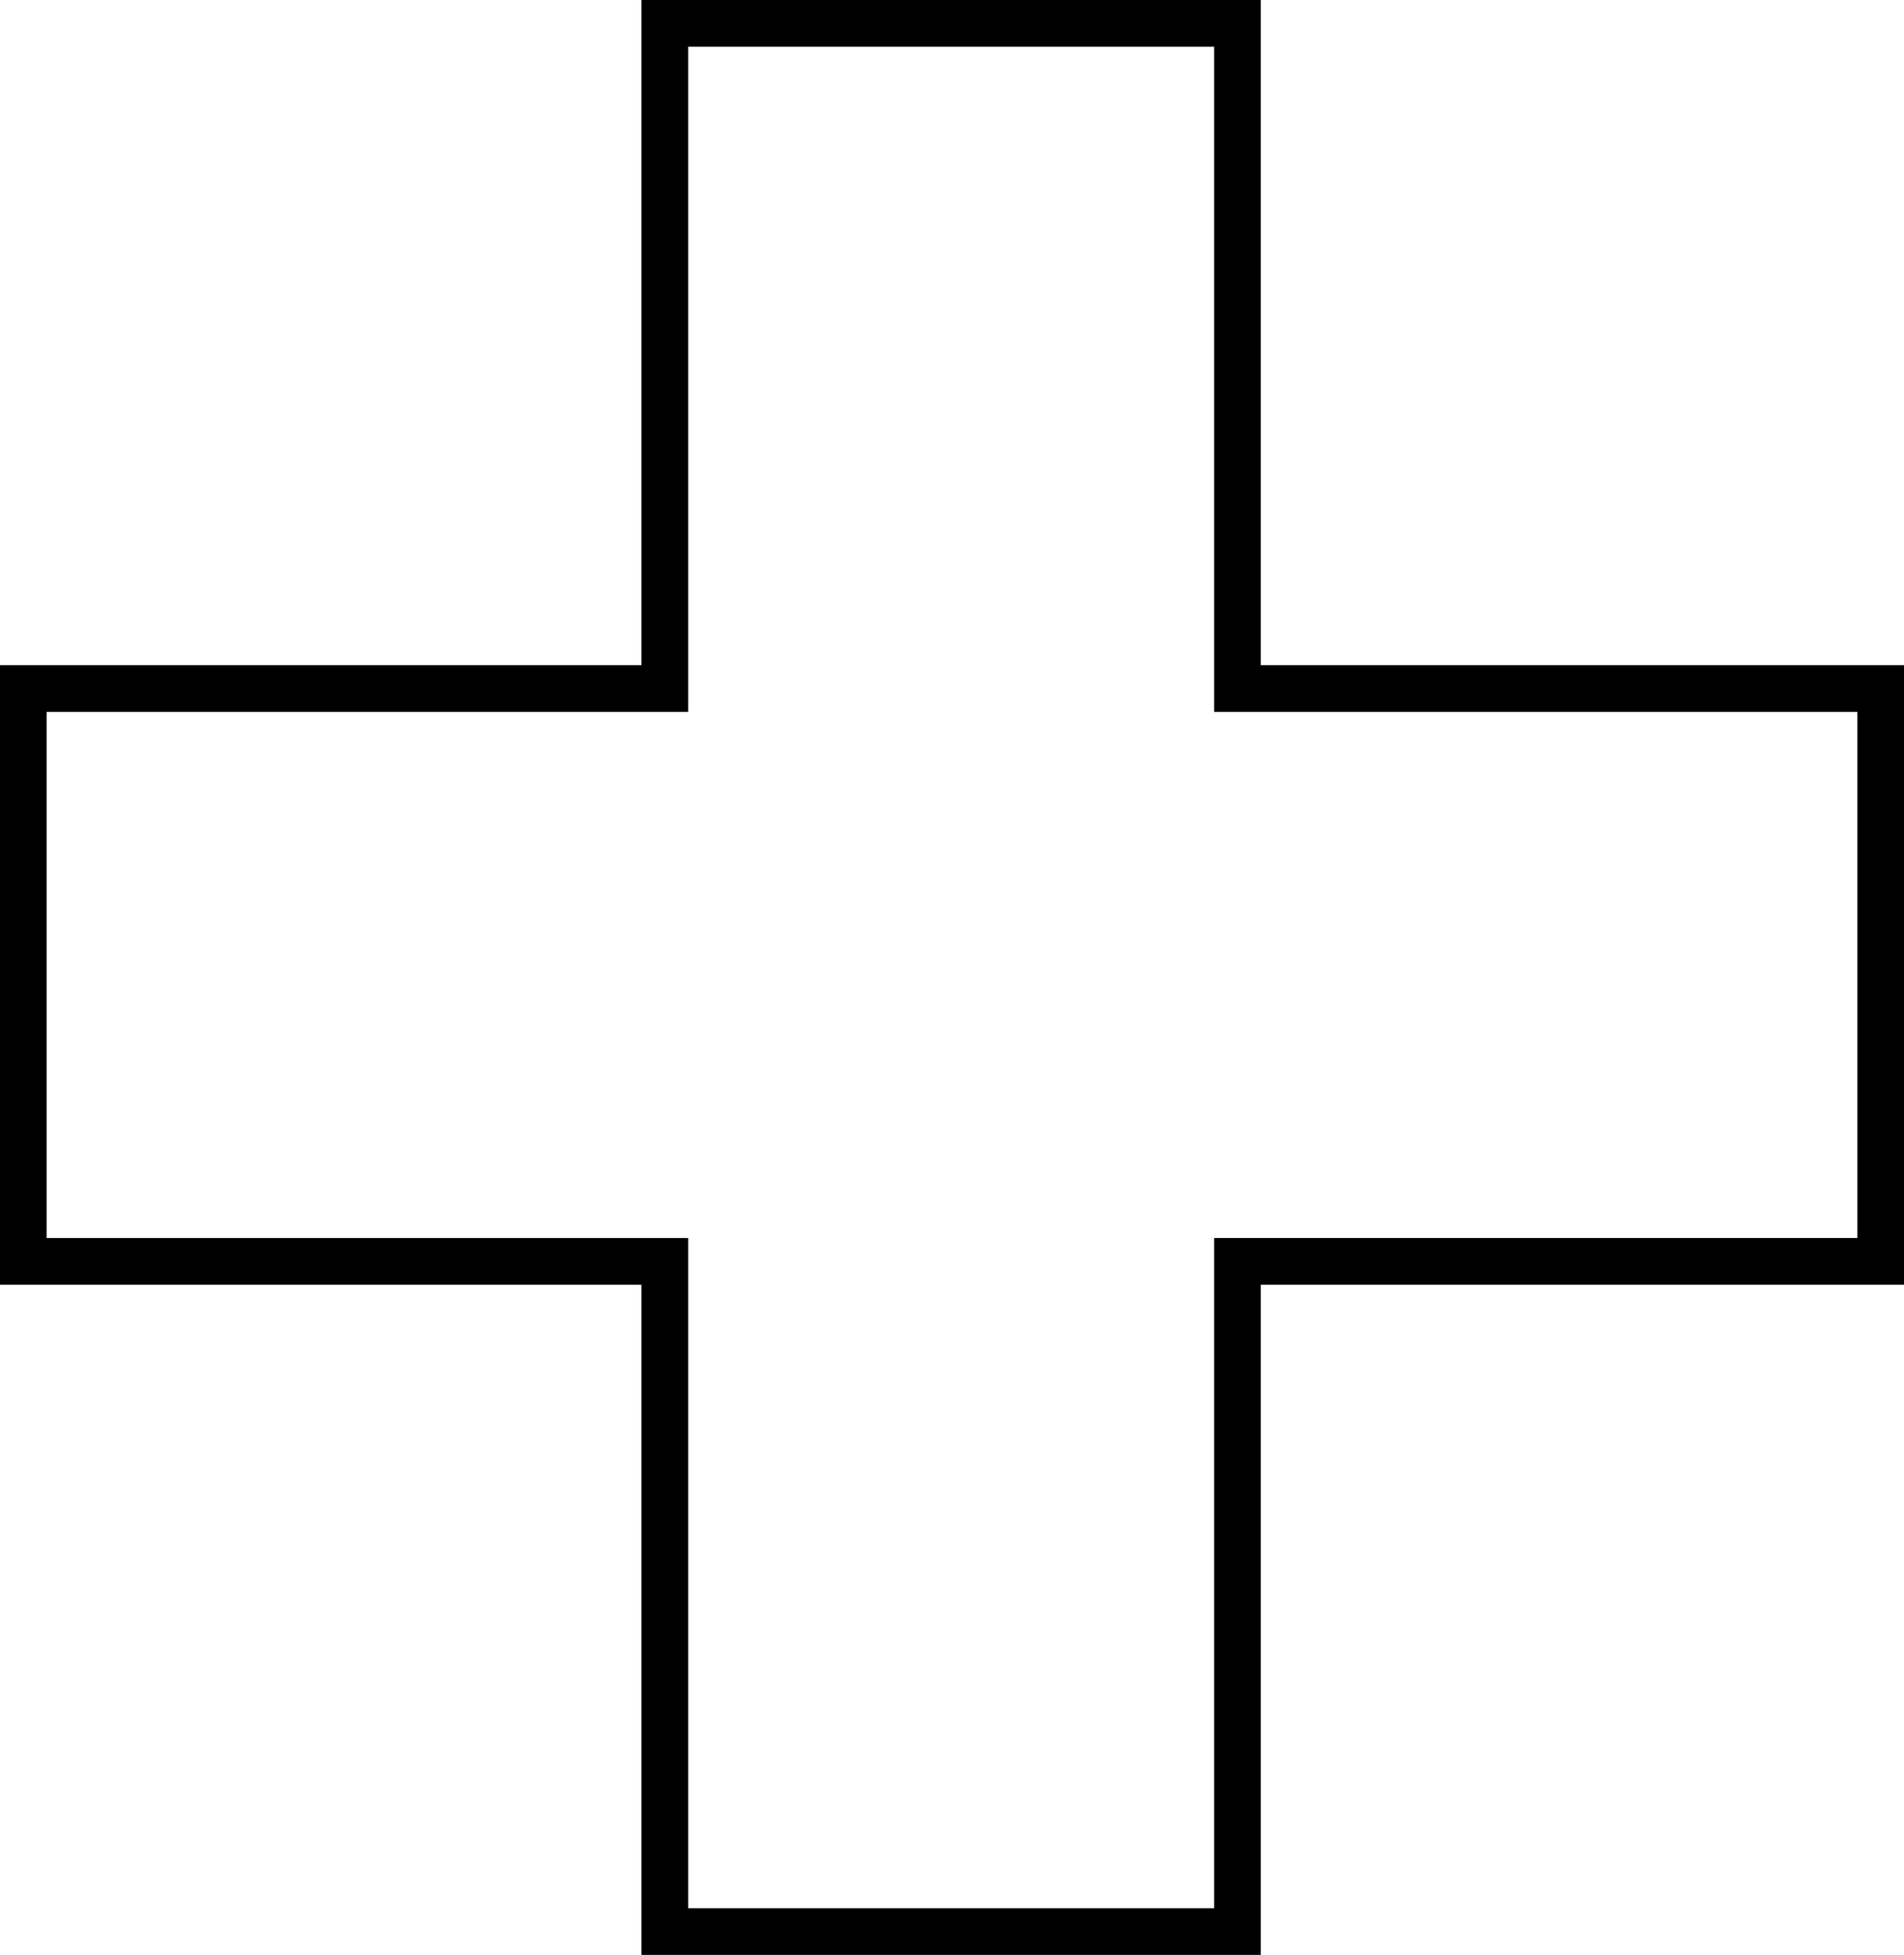
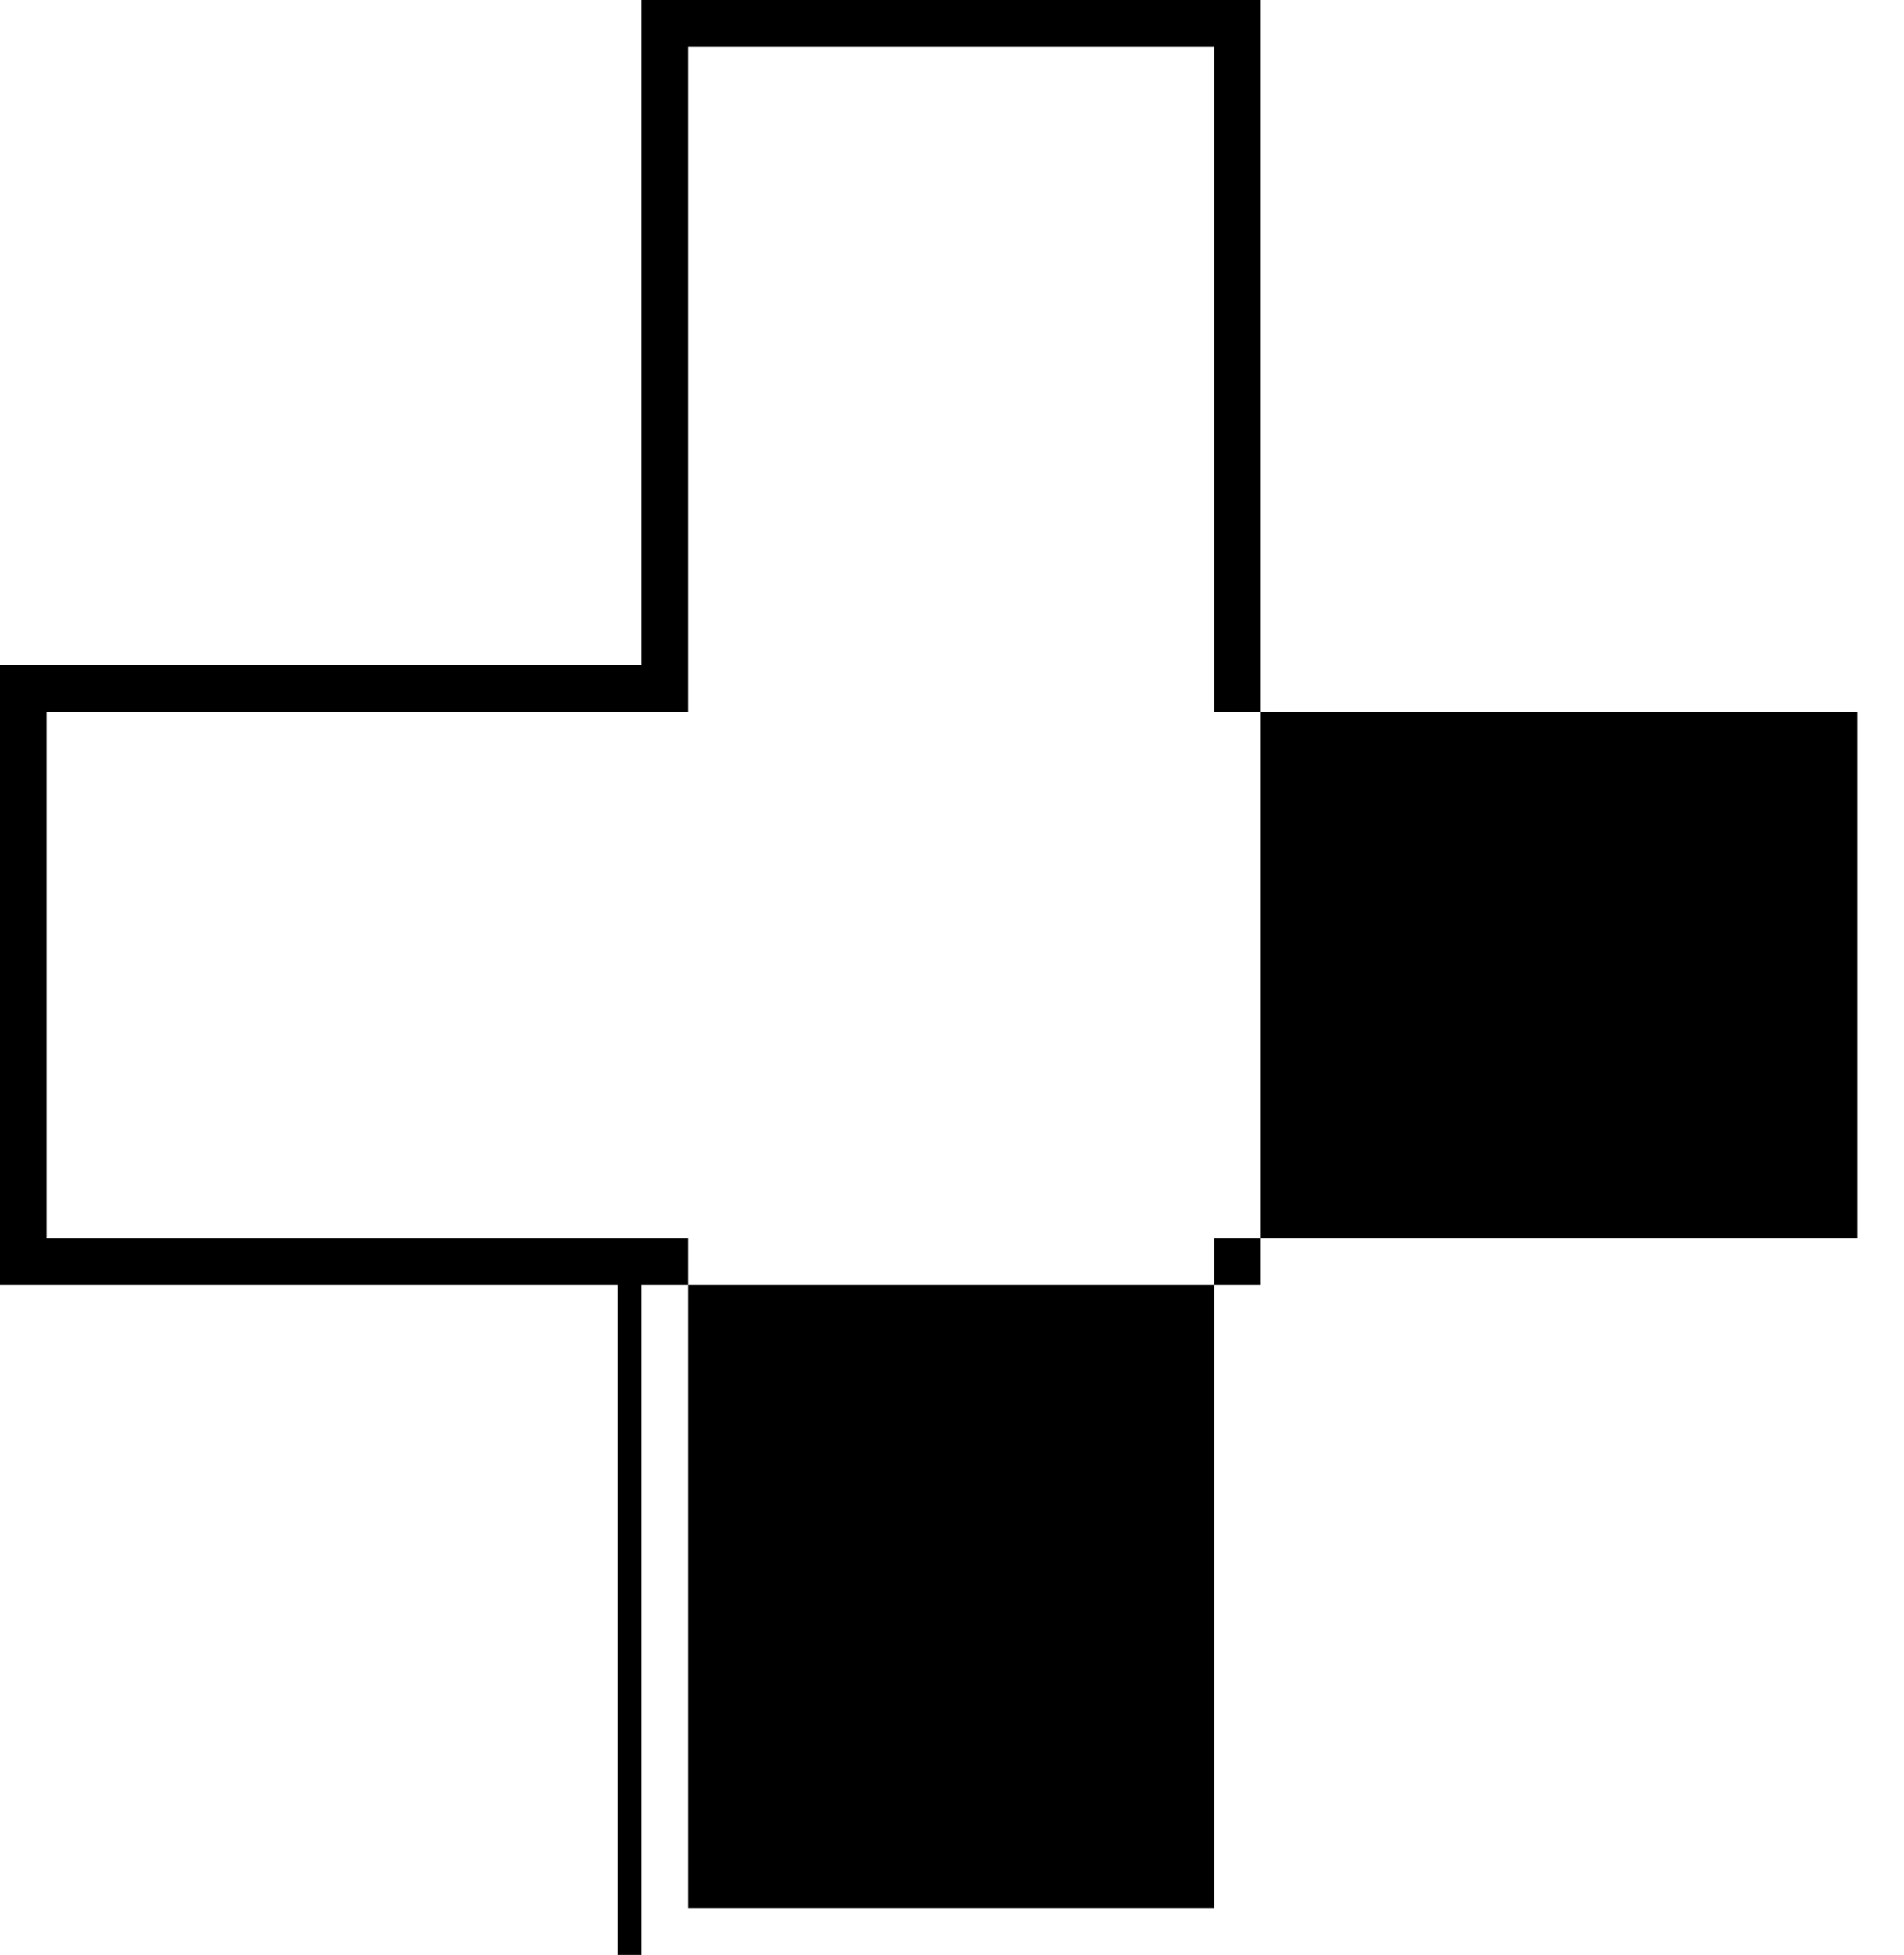
<svg xmlns="http://www.w3.org/2000/svg" version="1.1" id="Calque_1" x="0px" y="0px" width="42.151px" height="43.262px" viewBox="0 0 42.151 43.262" enable-background="new 0 0 42.151 43.262" xml:space="preserve">
-   <path d="M27.911,43.262h-13.71V28.431H0V14.72h14.201V0h13.71v14.72h14.24v13.711h-14.24V43.262z M15.235,42.229h11.644V27.397  h14.239V15.754H26.879V1.034H15.235v14.72H1.033v11.644h14.202V42.229z" />
+   <path d="M27.911,43.262h-13.71V28.431H0V14.72h14.201V0h13.71v14.72v13.711h-14.24V43.262z M15.235,42.229h11.644V27.397  h14.239V15.754H26.879V1.034H15.235v14.72H1.033v11.644h14.202V42.229z" />
</svg>